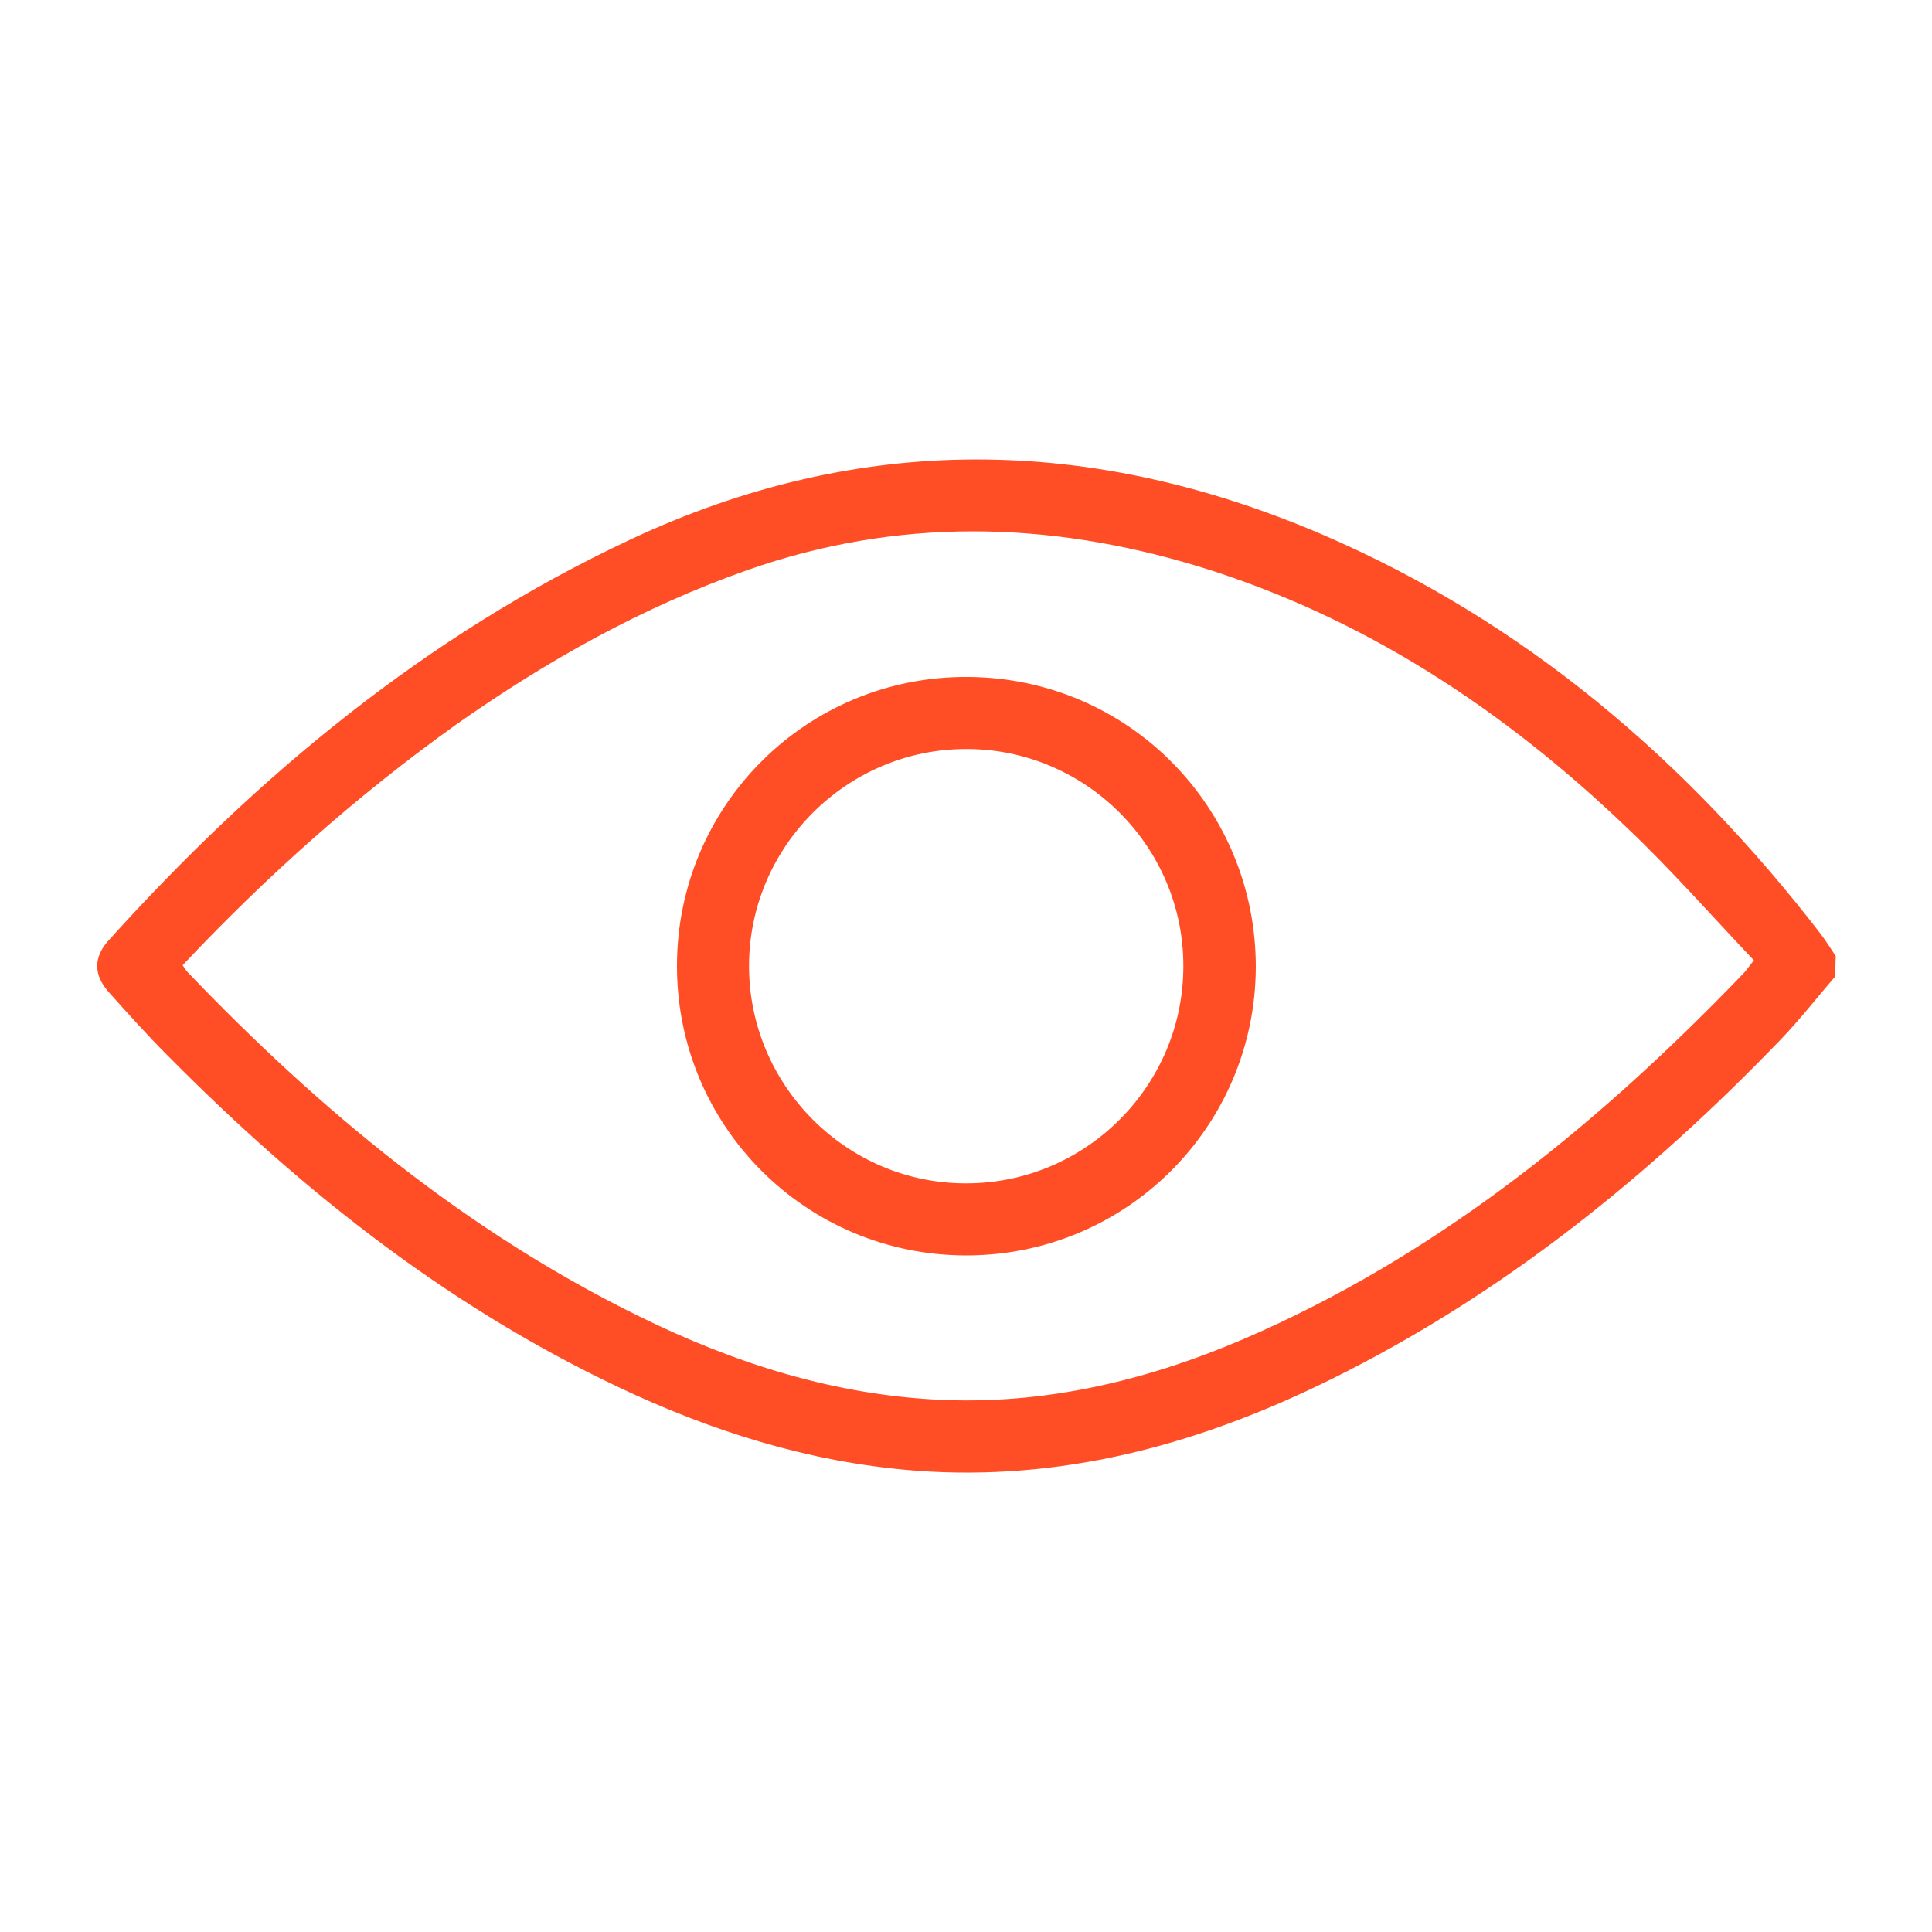
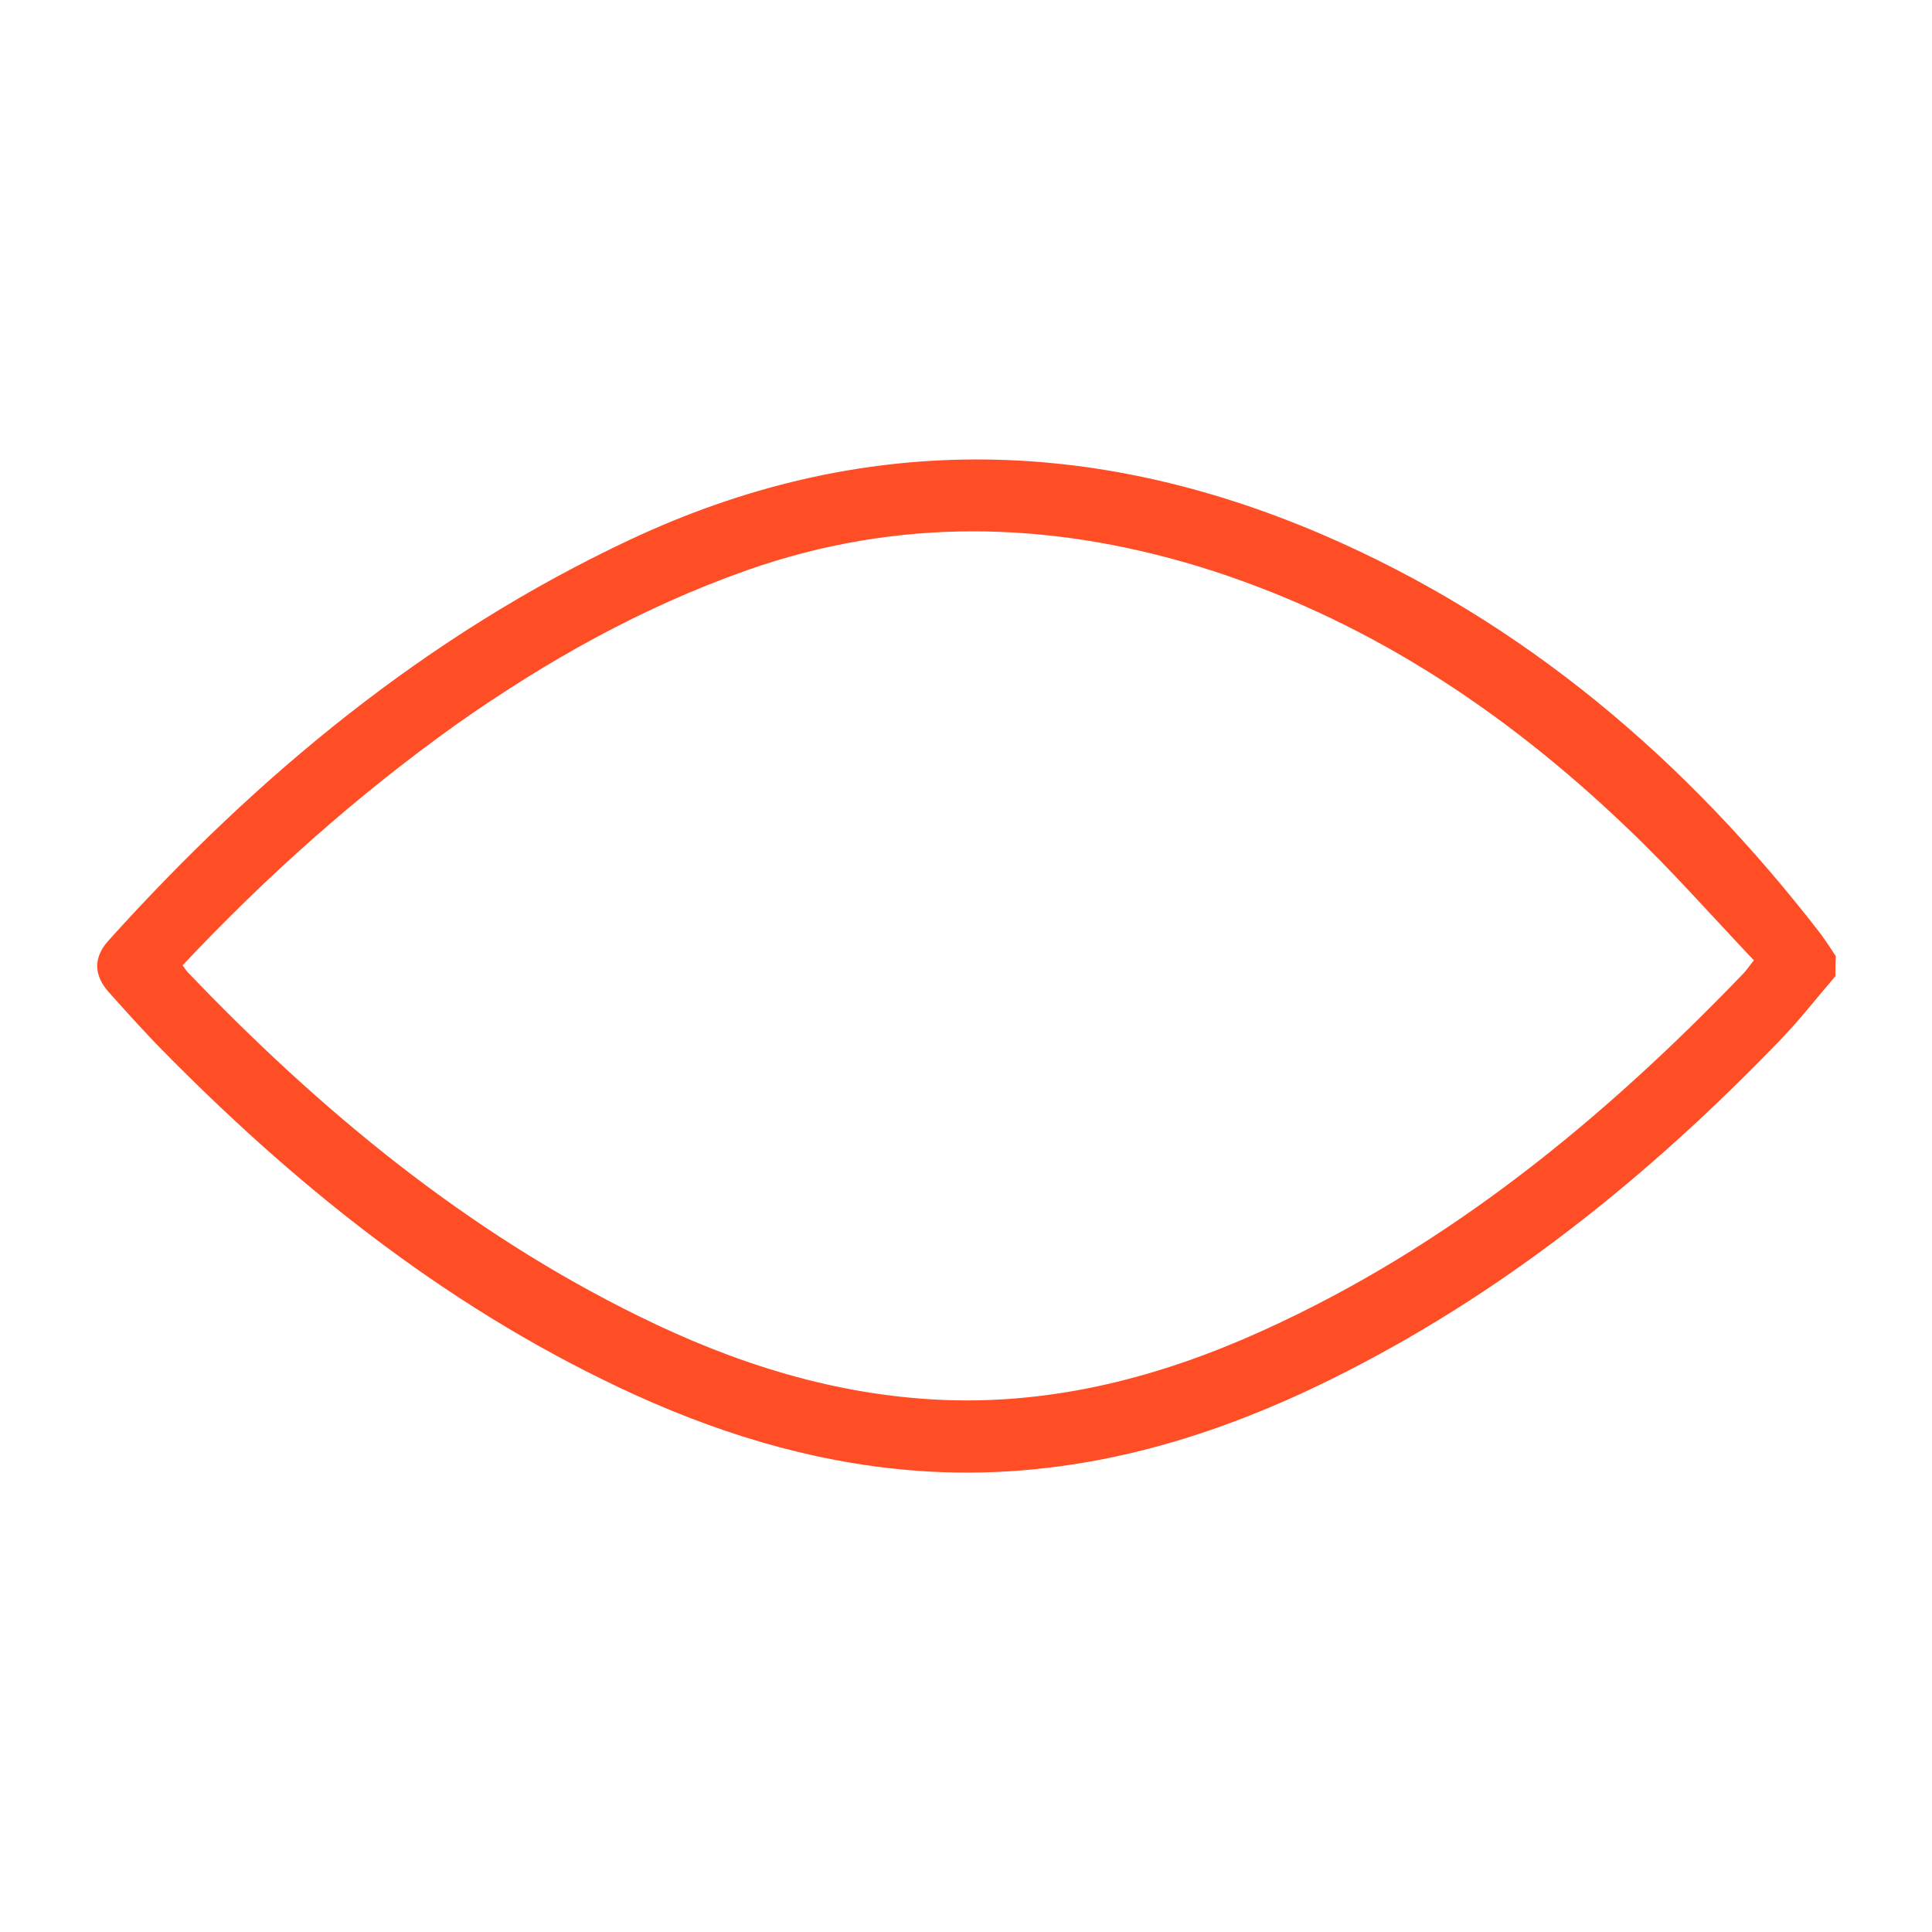
<svg xmlns="http://www.w3.org/2000/svg" version="1.1" id="Camada_1" x="0px" y="0px" viewBox="0 0 512 512" style="enable-background:new 0 0 512 512;" xml:space="preserve">
  <style type="text/css">
	.st0{fill:#FF4E26;}
</style>
  <g>
    <path class="st0" d="M486.4,258.7c-4.9,5.7-9.5,11.6-14.6,16.9c-35,36.3-73.8,67.6-119.2,90c-33.4,16.5-68.4,26.4-106,24.4   c-27.4-1.5-53.3-9-78.2-20.3c-47.4-21.6-87.6-53.2-124-90c-5.4-5.4-10.5-11.1-15.6-16.8c-4-4.5-4.1-9.2,0-13.7   c39.5-43.8,84.2-80.8,138-106.1c61-28.7,122.3-27.7,183.5-1.5c53.7,23.1,96.7,59.9,132.2,105.9c1.4,1.9,2.7,3.9,4,5.9   C486.4,255.1,486.4,256.9,486.4,258.7z M48.4,255.8c0.6,0.8,0.9,1.4,1.3,1.8c35.1,36.7,73.9,68.8,119.8,91.3   c25.4,12.5,51.9,20.9,80.4,22.1c29.8,1.2,57.9-6.2,84.8-18.4c49.2-22.3,90.1-55.9,127.3-94.6c0.8-0.8,1.4-1.8,2.8-3.5   c-11.2-11.8-21.9-24-33.6-35.1c-32.8-31.4-69.9-55.9-113.6-69.3c-39.9-12.1-79.8-13-119.6,1c-27.8,9.8-53.1,24-77.1,40.9   C94.6,210.8,70.7,232.1,48.4,255.8z" />
-     <path class="st0" d="M255.9,332.7c-42.4-0.1-76.5-34.3-76.5-76.7c0-42.6,34.5-76.9,77.1-76.6c42.4,0.2,76.4,34.5,76.3,77   C332.6,298.7,298.3,332.8,255.9,332.7z M256,198.5c-31.6,0-57.5,25.9-57.5,57.5c0,31.6,25.8,57.6,57.4,57.6   c31.8,0.1,57.8-25.9,57.7-57.7C313.6,224.3,287.6,198.4,256,198.5z" />
  </g>
</svg>